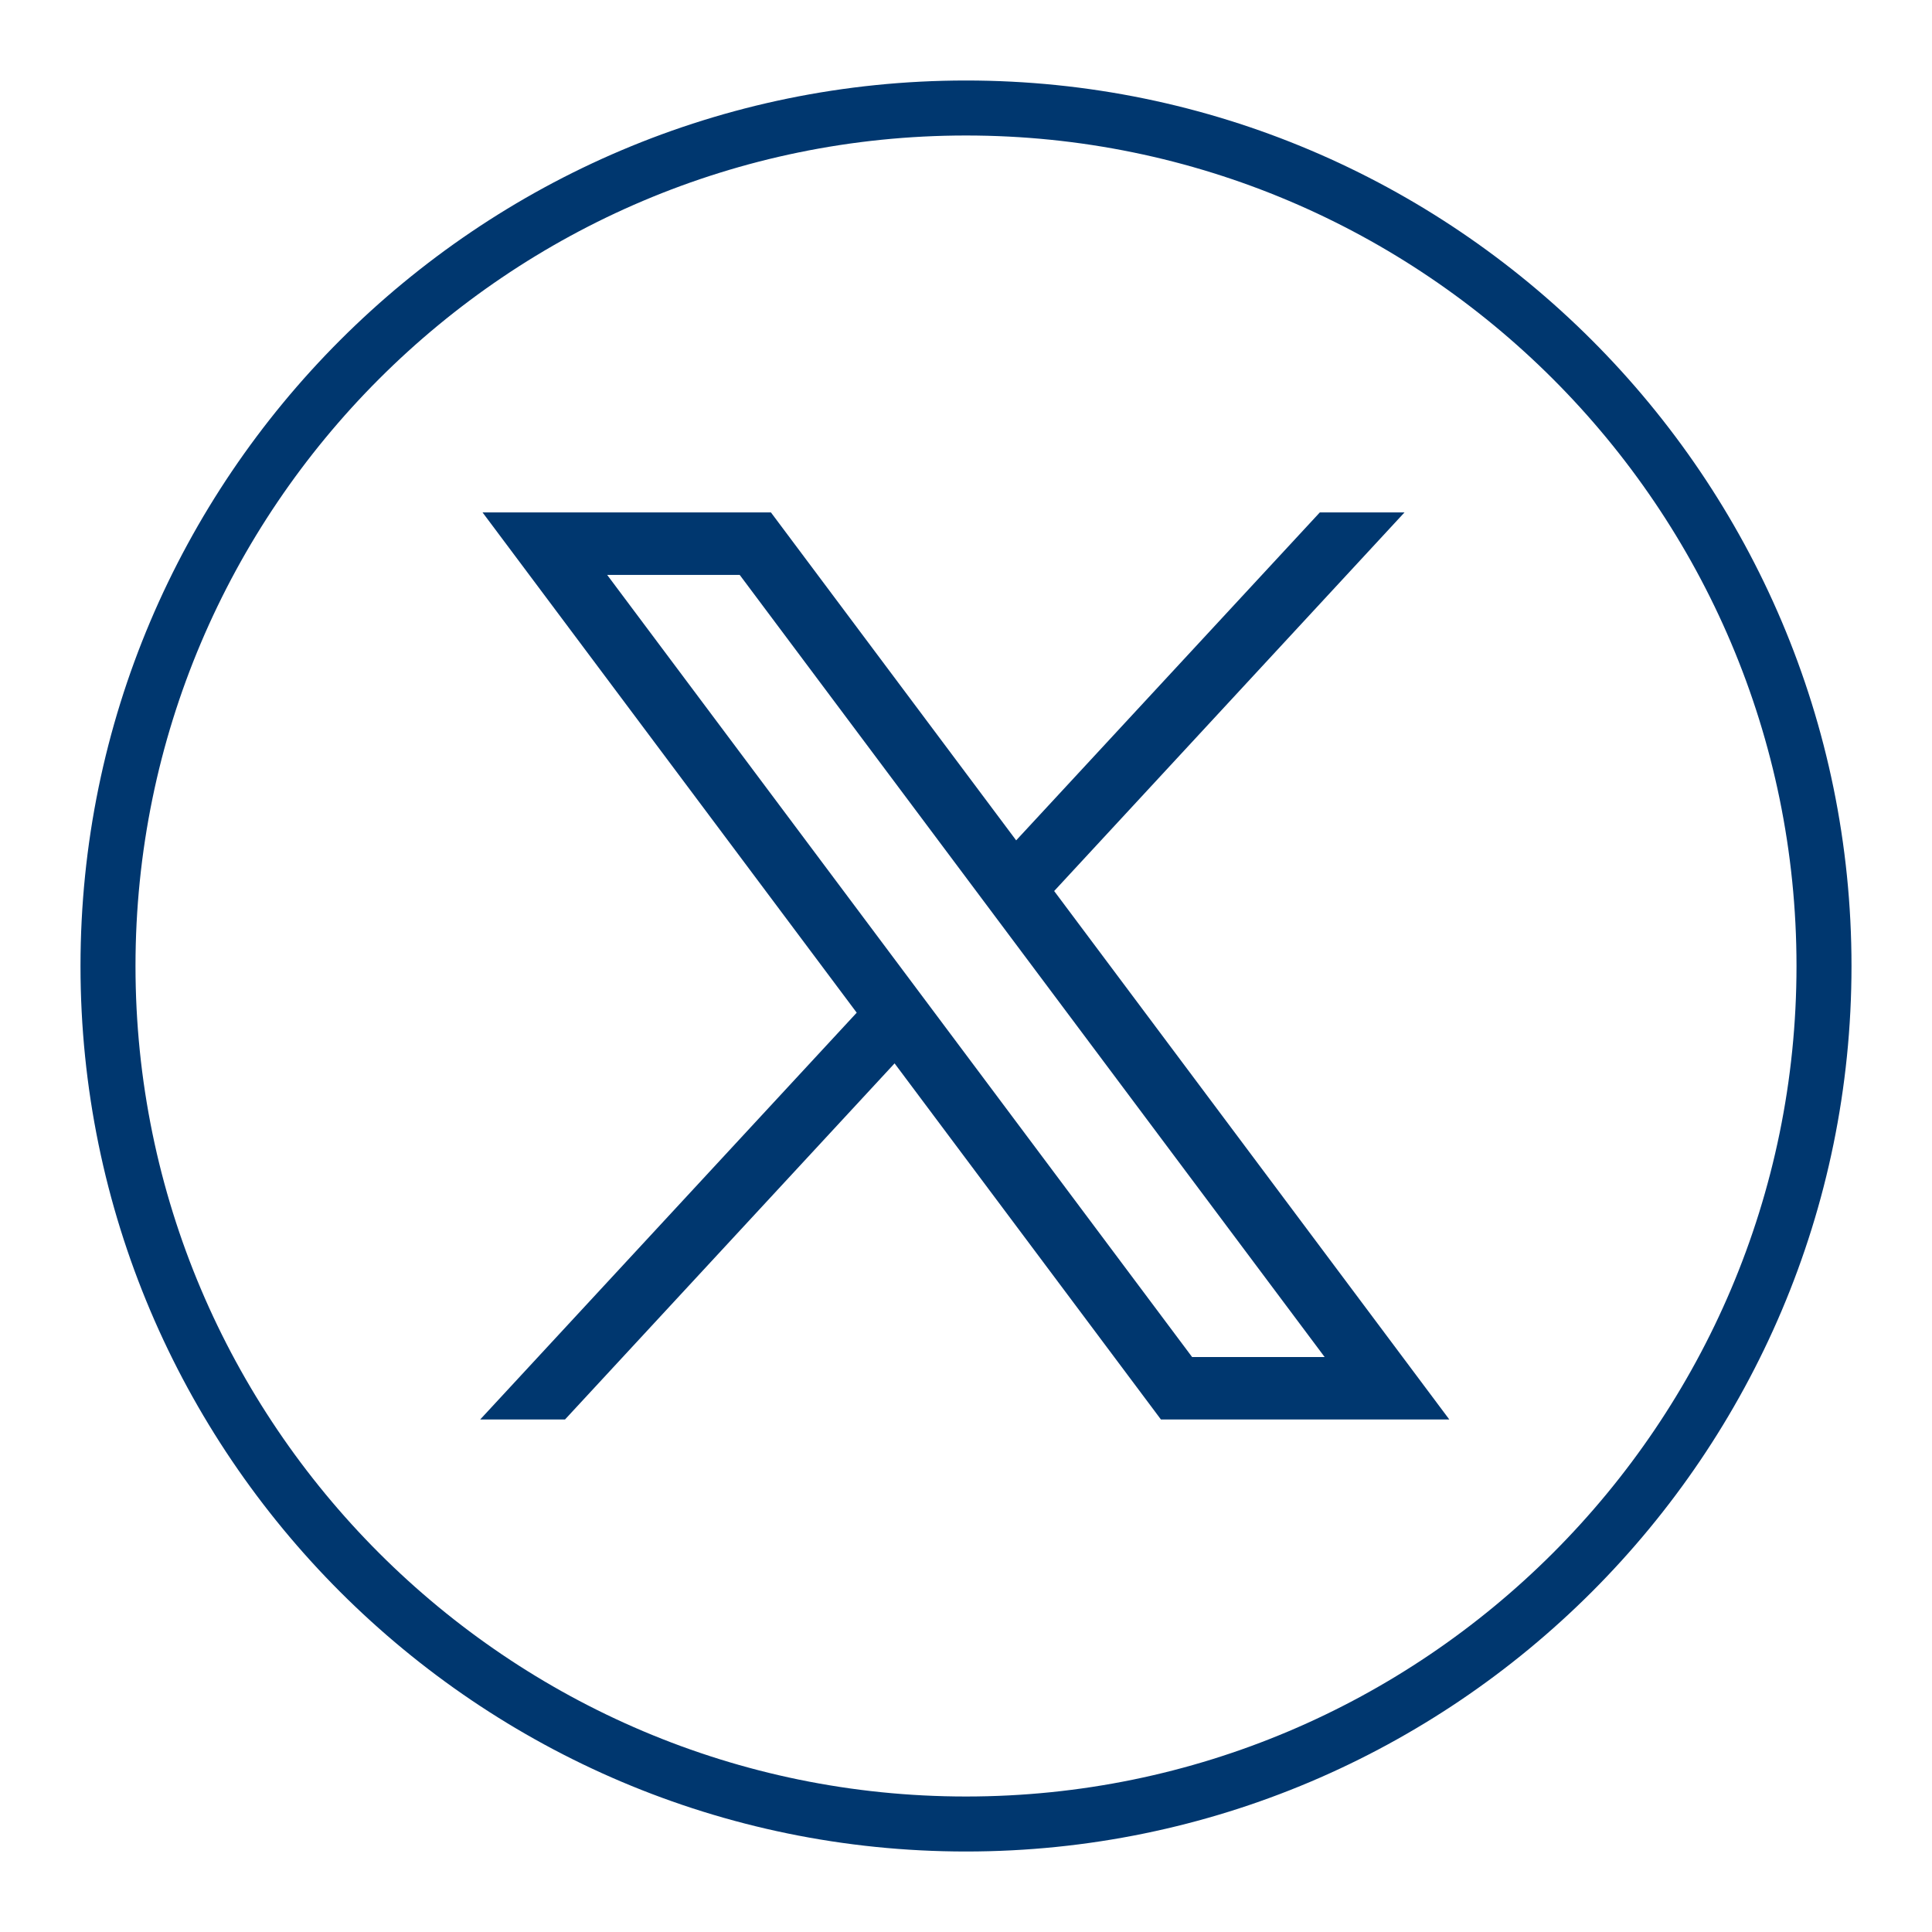
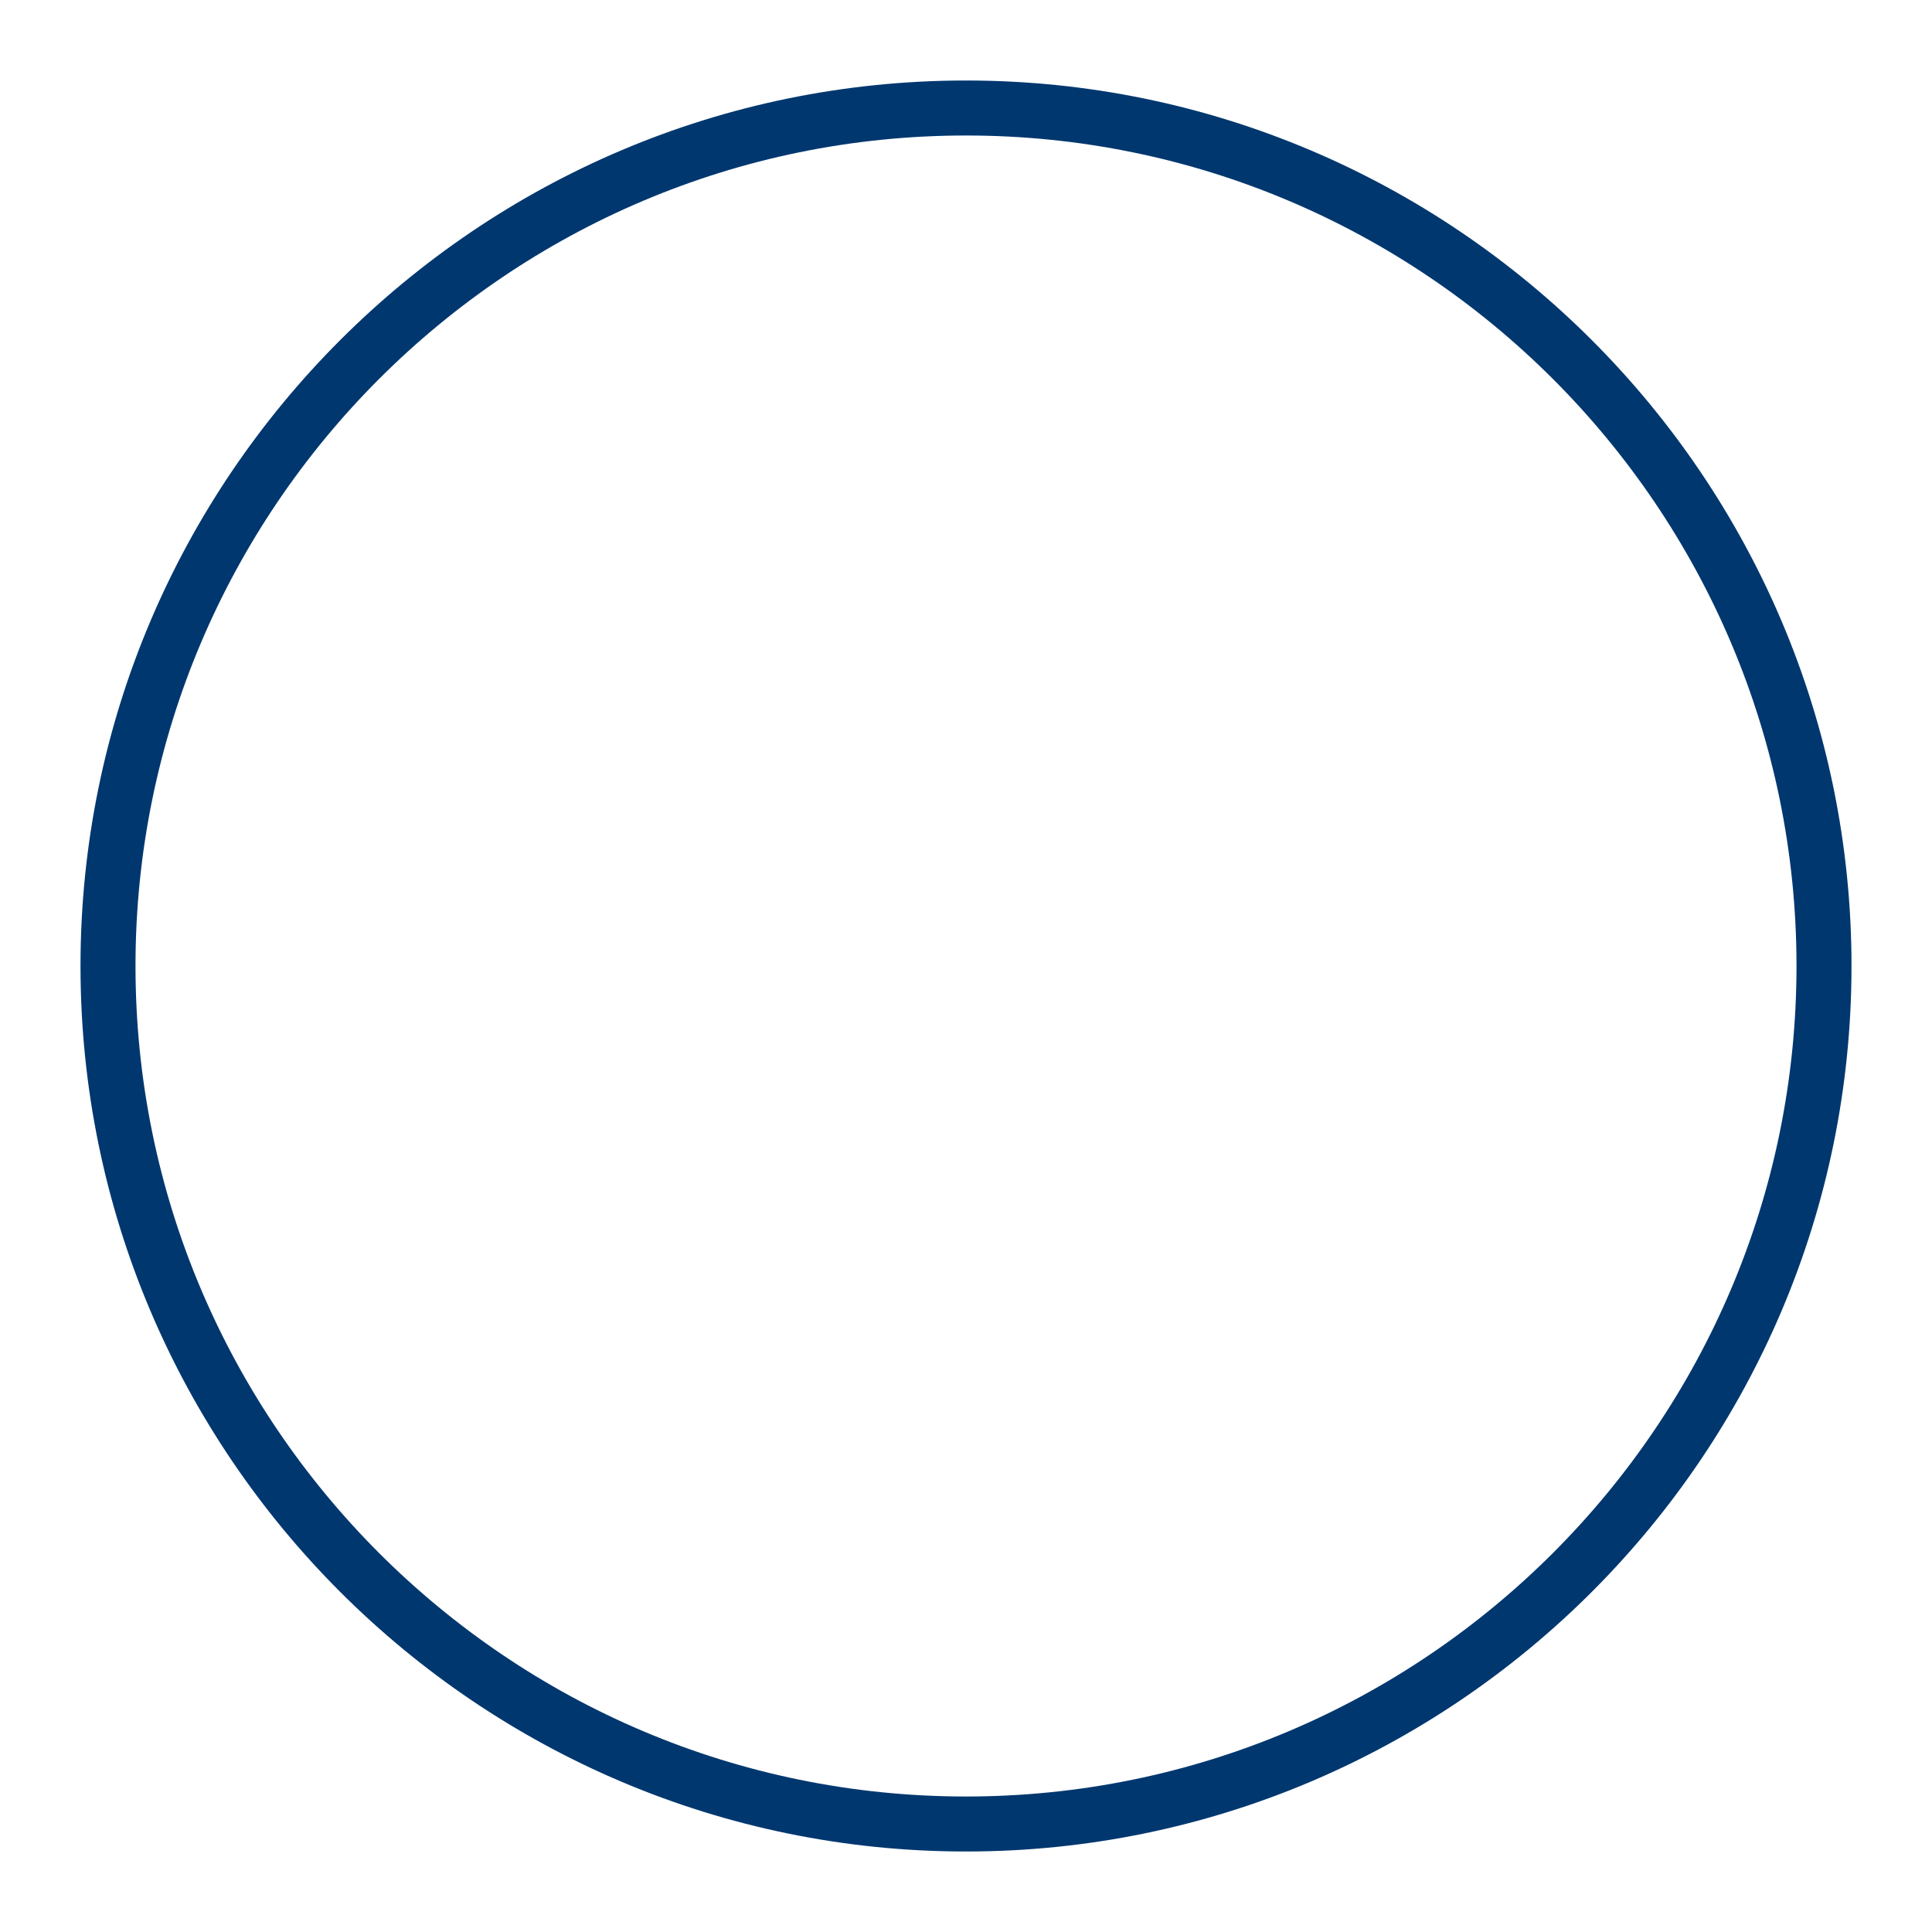
<svg xmlns="http://www.w3.org/2000/svg" id="a" data-name="Layer 1" viewBox="0 0 300 300">
  <g id="b" data-name="Twitter 3">
    <path d="M150,287.5c-75.82,0-137.5-61.68-137.5-137.5S74.18,12.5,150,12.5s137.5,61.68,137.5,137.5-61.68,137.5-137.5,137.5ZM150,21.04c-71.11,0-128.96,57.85-128.96,128.96s57.85,128.96,128.96,128.96,128.96-57.85,128.96-128.96S221.11,21.04,150,21.04Z" style="fill: #00376f;" />
    <g id="c" data-name="layer1">
      <g id="d" data-name="path1009">
-         <path d="M163.68,138.37l54.41-58.8h-13.15l-47.15,50.92-38.08-50.92h-44.78l58.1,77.68-58.47,63.17h13.17l51.18-55.3,41.36,55.3h44.78l-61.36-82.06ZM94.28,89.27h20.58l90.83,121.45h-20.58l-90.83-121.45Z" style="fill: #00376f;" />
-       </g>
+         </g>
    </g>
  </g>
</svg>